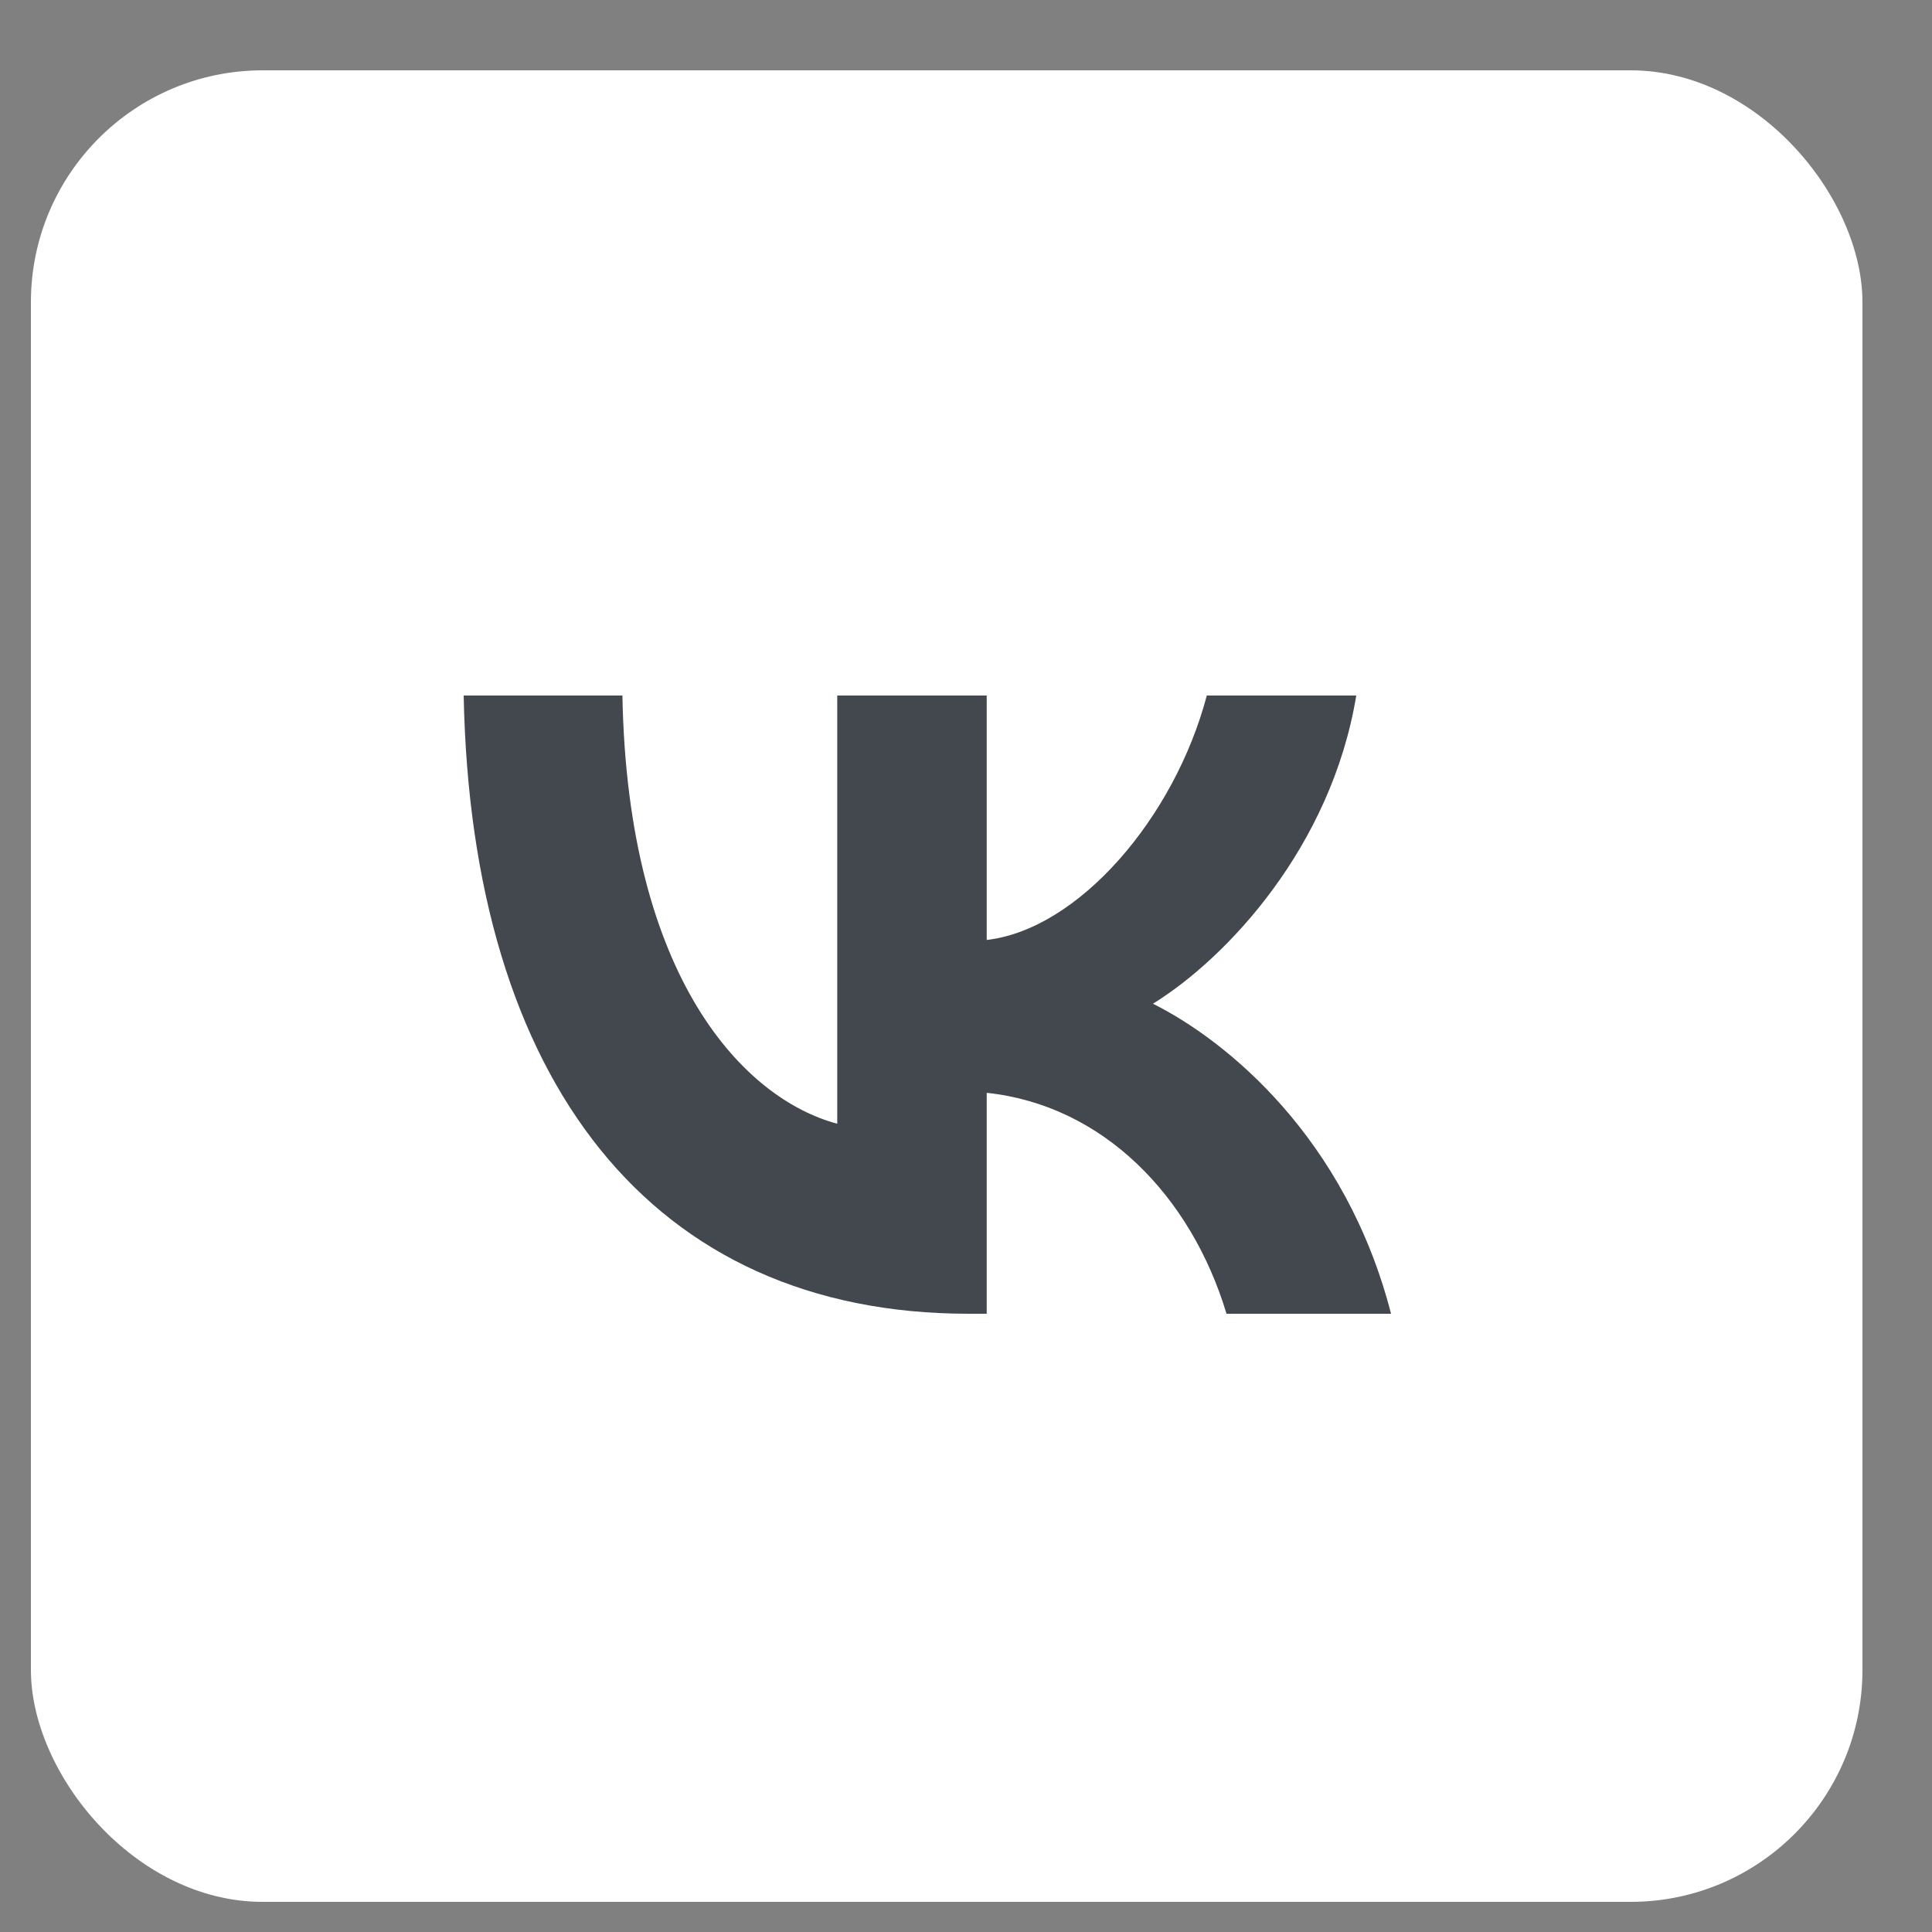
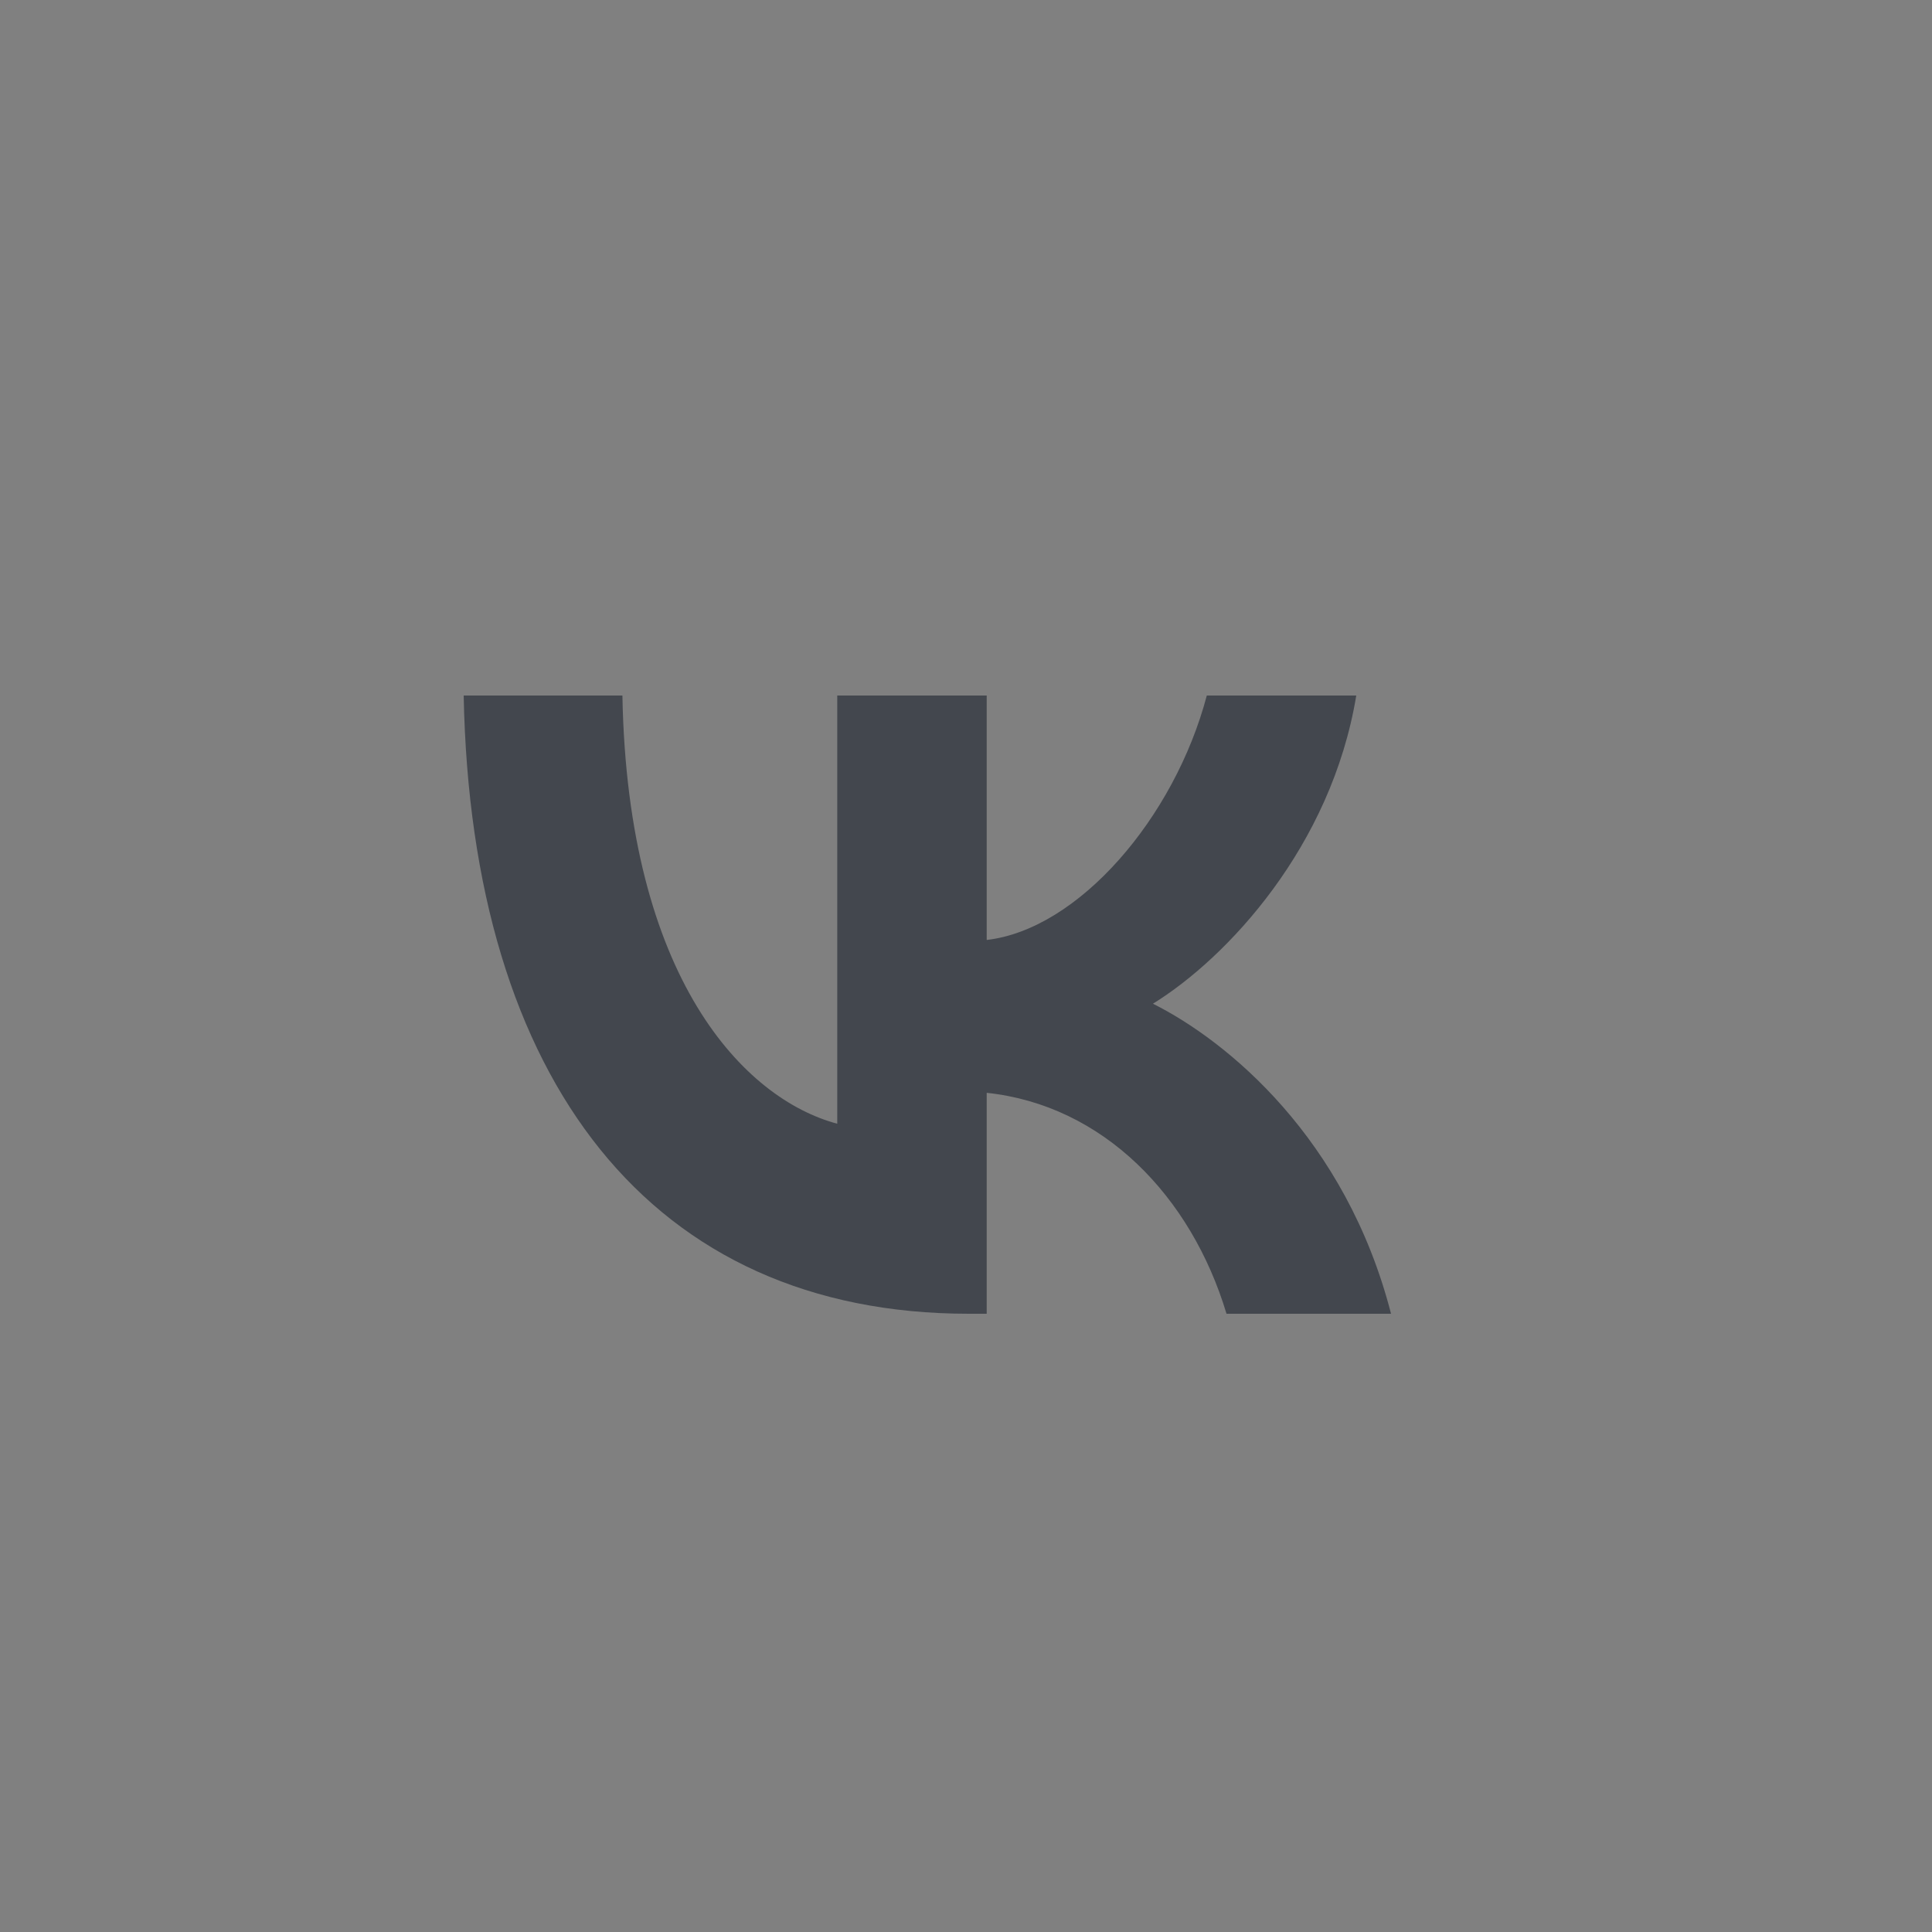
<svg xmlns="http://www.w3.org/2000/svg" width="25" height="25" viewBox="0 0 25 25" fill="none">
  <rect x="0" y="0" width="25" height="25" fill="#808080" stroke="none" />
-   <rect x="0.4" y="0.91" width="23.7" height="23.7" rx="3" fill="white" />
  <path d="M12.536 17C8.436 17 6.097 13.997 6 9H8.054C8.121 12.668 9.635 14.221 10.834 14.541V9H12.768V12.163C13.953 12.027 15.197 10.586 15.616 9H17.55C17.228 10.954 15.879 12.395 14.919 12.988C15.879 13.468 17.415 14.726 18 17H15.871C15.414 15.479 14.275 14.301 12.768 14.141V17H12.536Z" fill="#43474E" />
</svg>